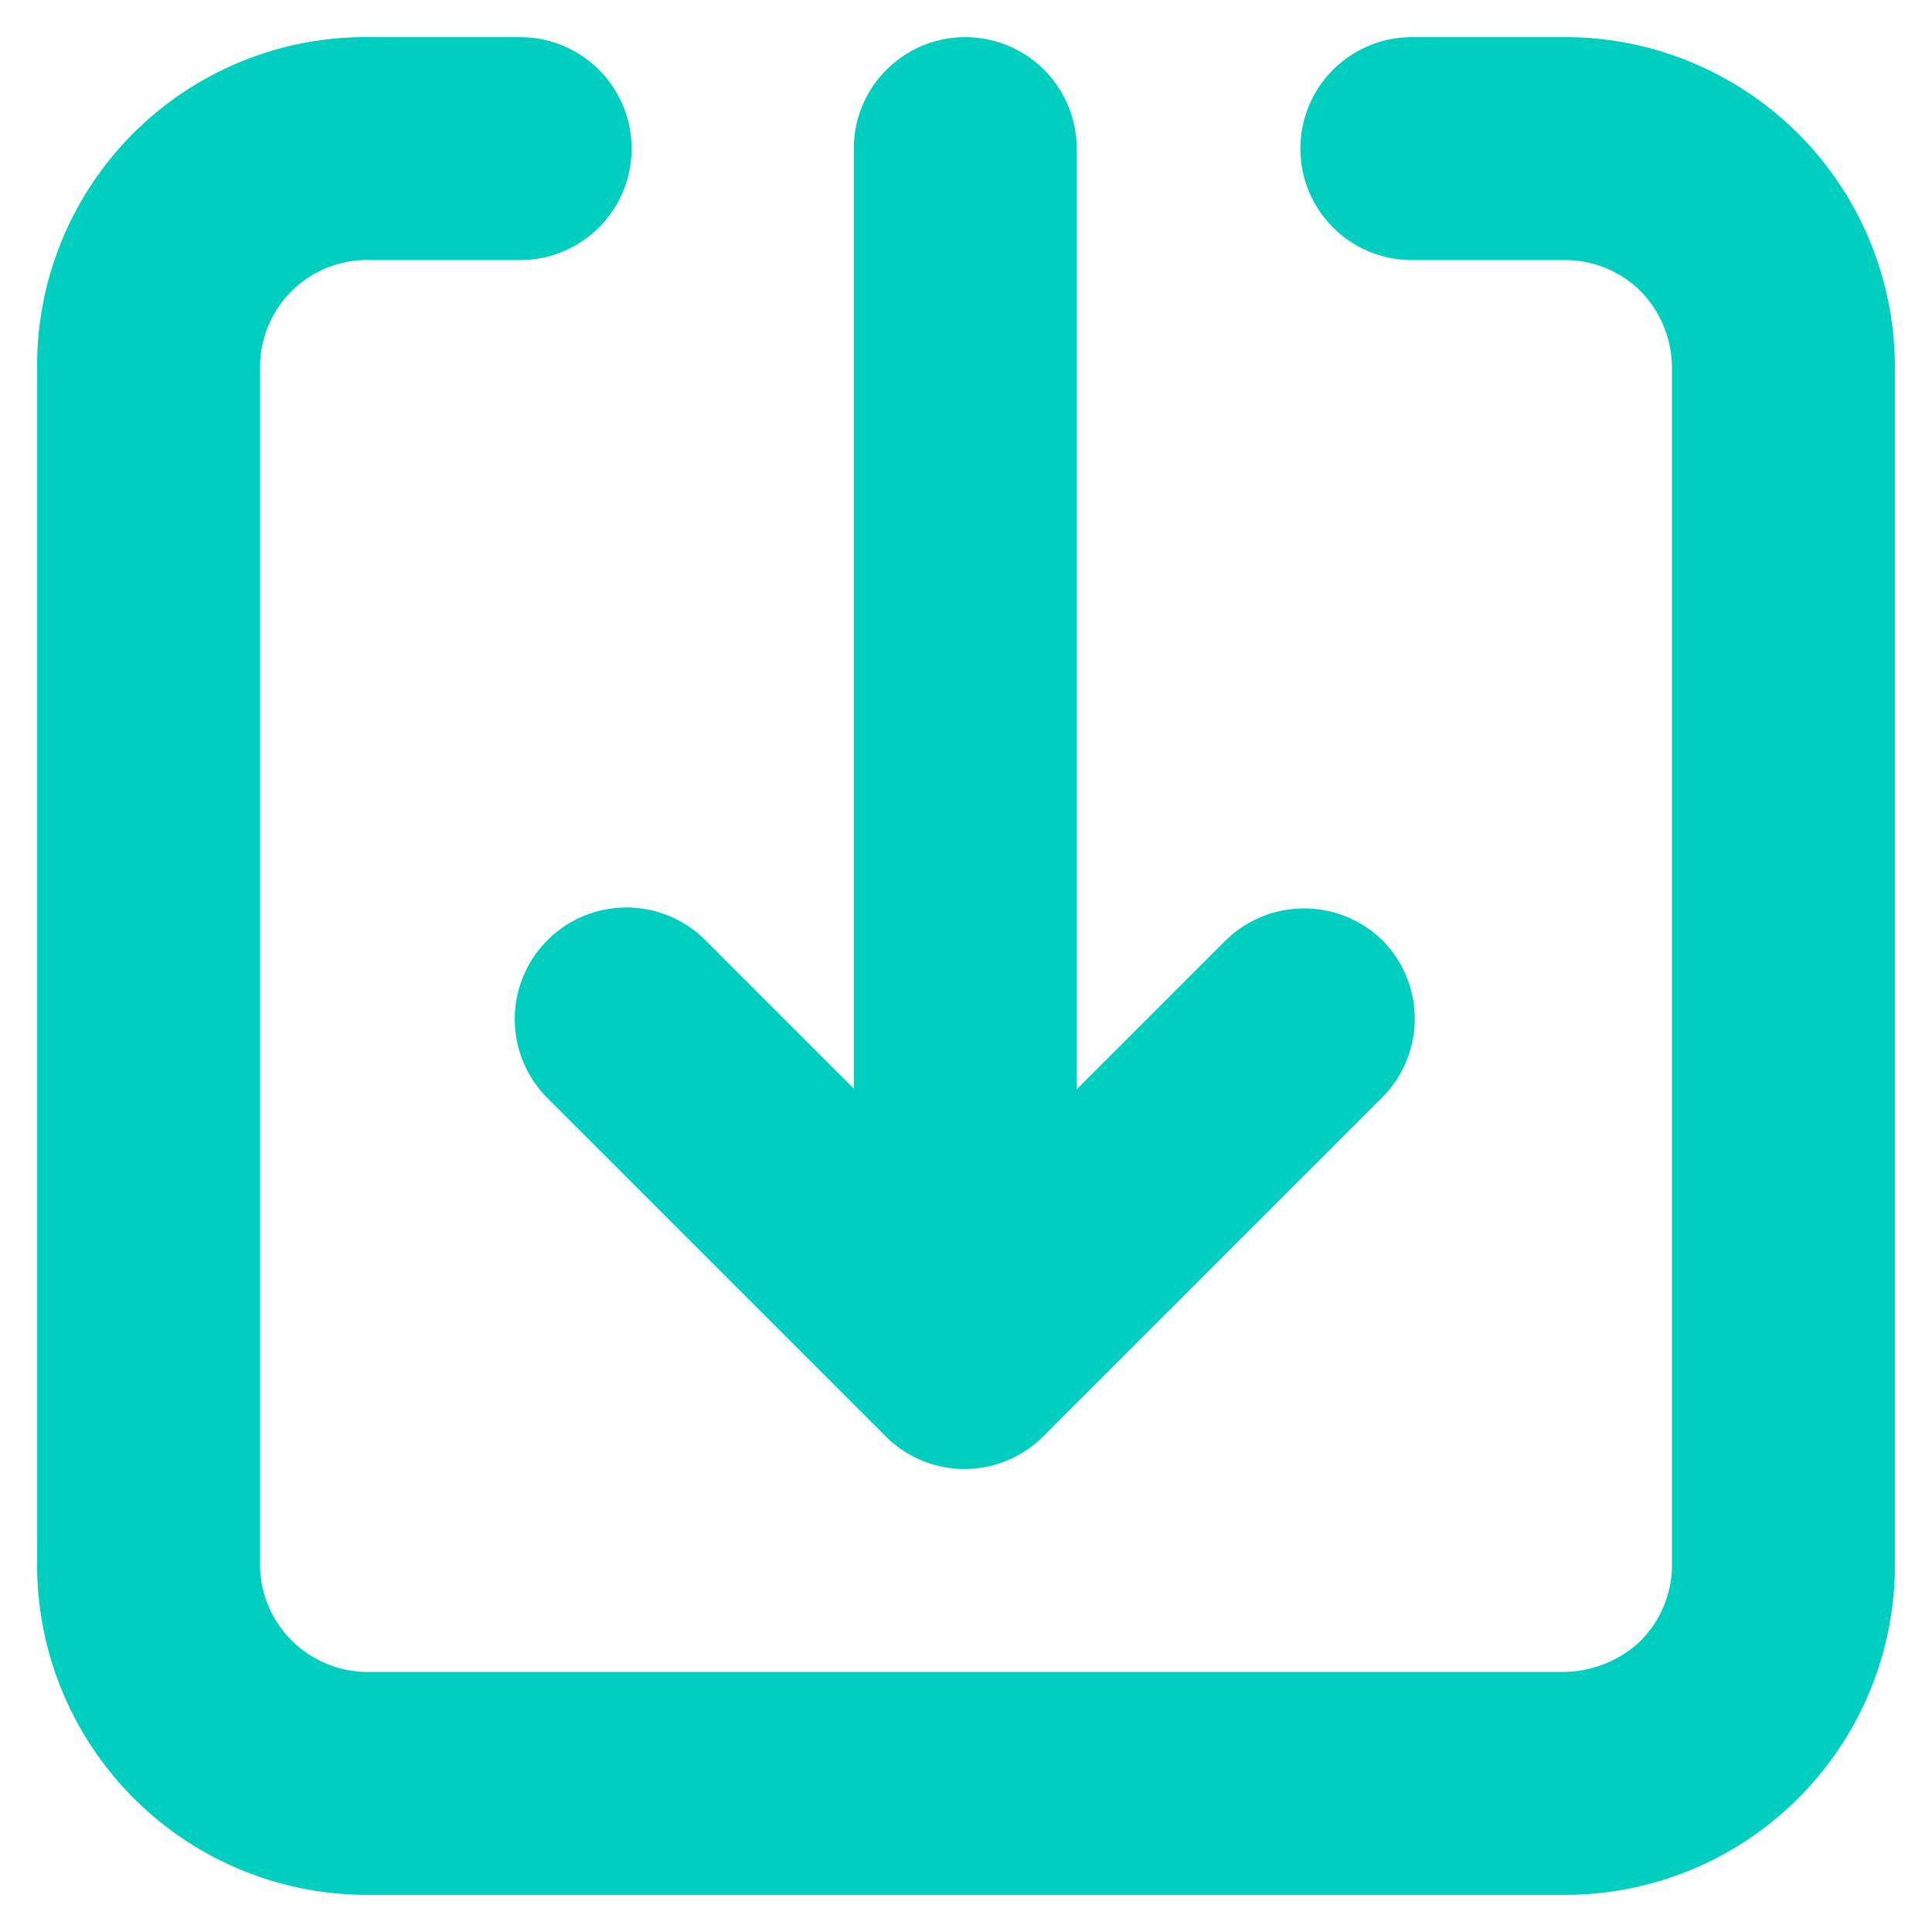
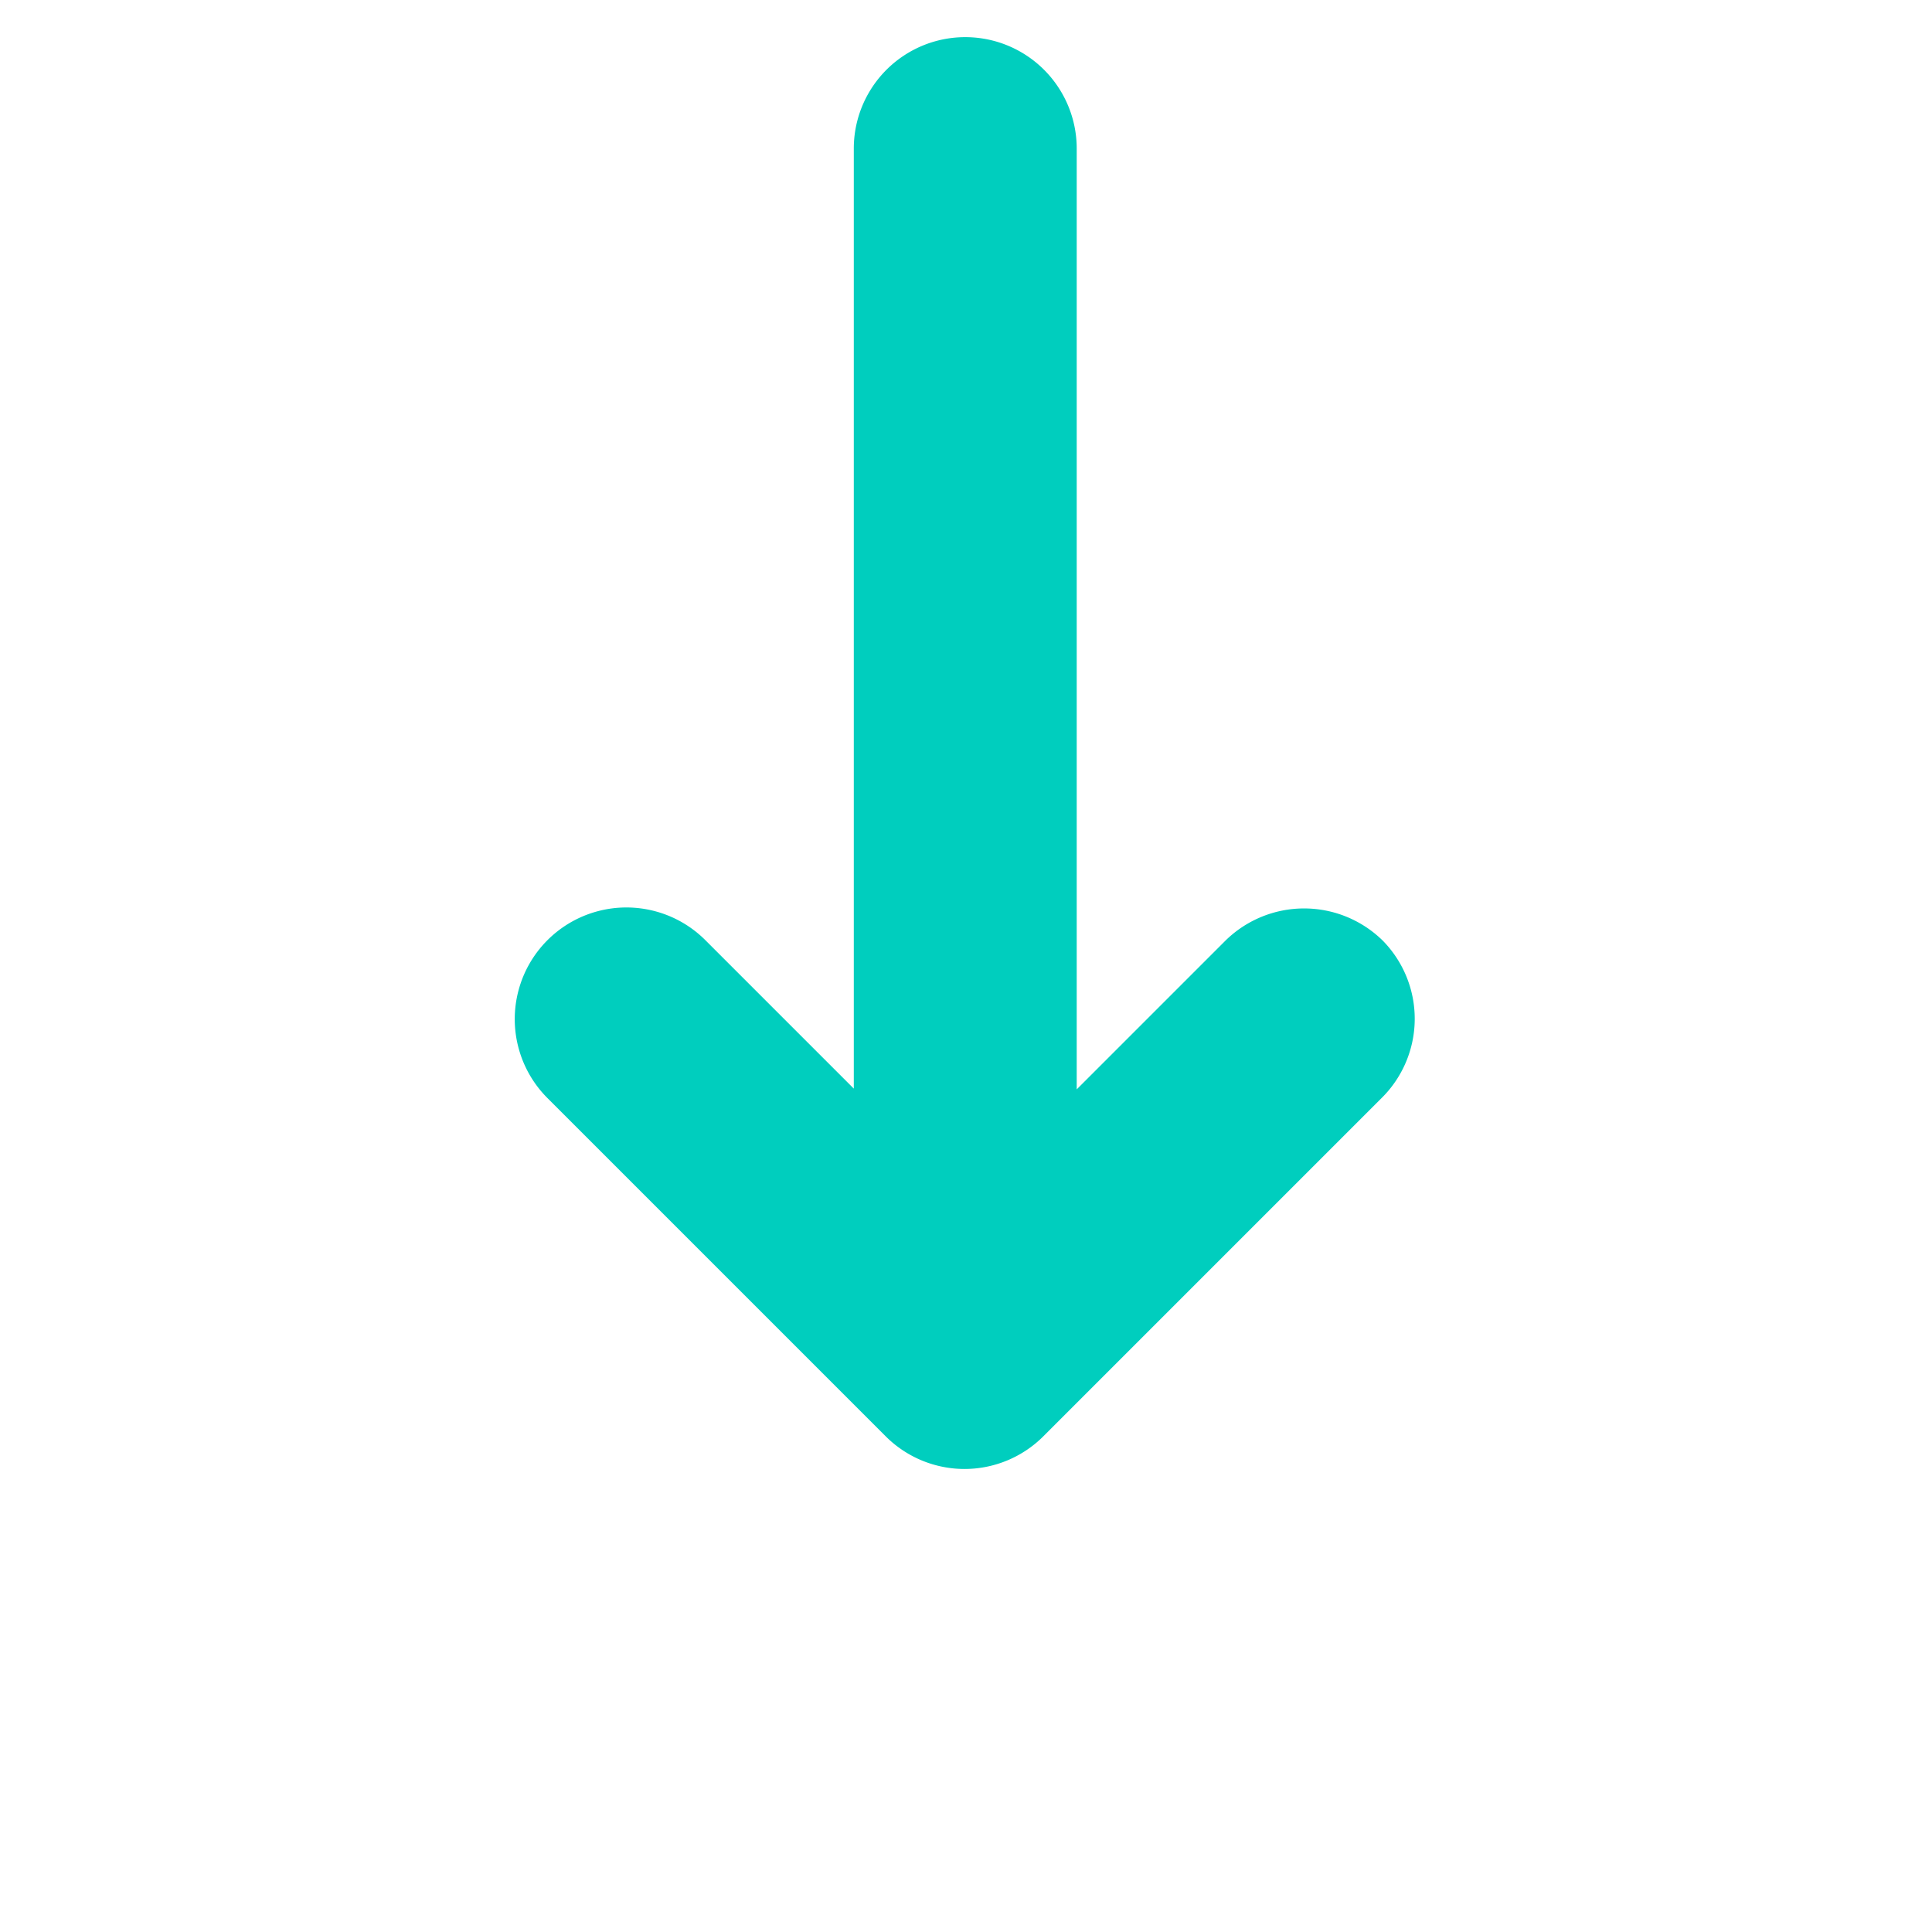
<svg xmlns="http://www.w3.org/2000/svg" id="Layer_1" data-name="Layer 1" width="26" height="26" viewBox="0 0 26 26">
  <defs>
    <style>.cls-1{fill:#00cebe;}</style>
  </defs>
  <g id="Group_2125" data-name="Group 2125">
-     <path class="cls-1" d="M5,25.5h-.1A4.44,4.44,0,0,1,.5,21V4.85A4.42,4.42,0,0,1,5,.5H7a1.5,1.5,0,0,1,0,3H5A1.44,1.44,0,0,0,3.5,4.92V21a1.45,1.45,0,0,0,1.42,1.5H21a1.53,1.53,0,0,0,1.06-.4,1.45,1.45,0,0,0,.44-1V5a1.49,1.49,0,0,0-.4-1.06,1.45,1.45,0,0,0-1-.44H19a1.5,1.5,0,0,1,0-3h2.13A4.44,4.44,0,0,1,25.5,5V21.15A4.44,4.44,0,0,1,21,25.5H5Z" />
    <path class="cls-1" d="M18.61,12.66a1.51,1.51,0,0,0-2.12,0l-2,2V2a1.5,1.5,0,0,0-3,0V14.65l-2-2a1.5,1.5,0,0,0-2.12,2.13l4.55,4.55a1.5,1.5,0,0,0,2.12,0l4.55-4.55A1.5,1.5,0,0,0,18.61,12.66Z" />
  </g>
</svg>